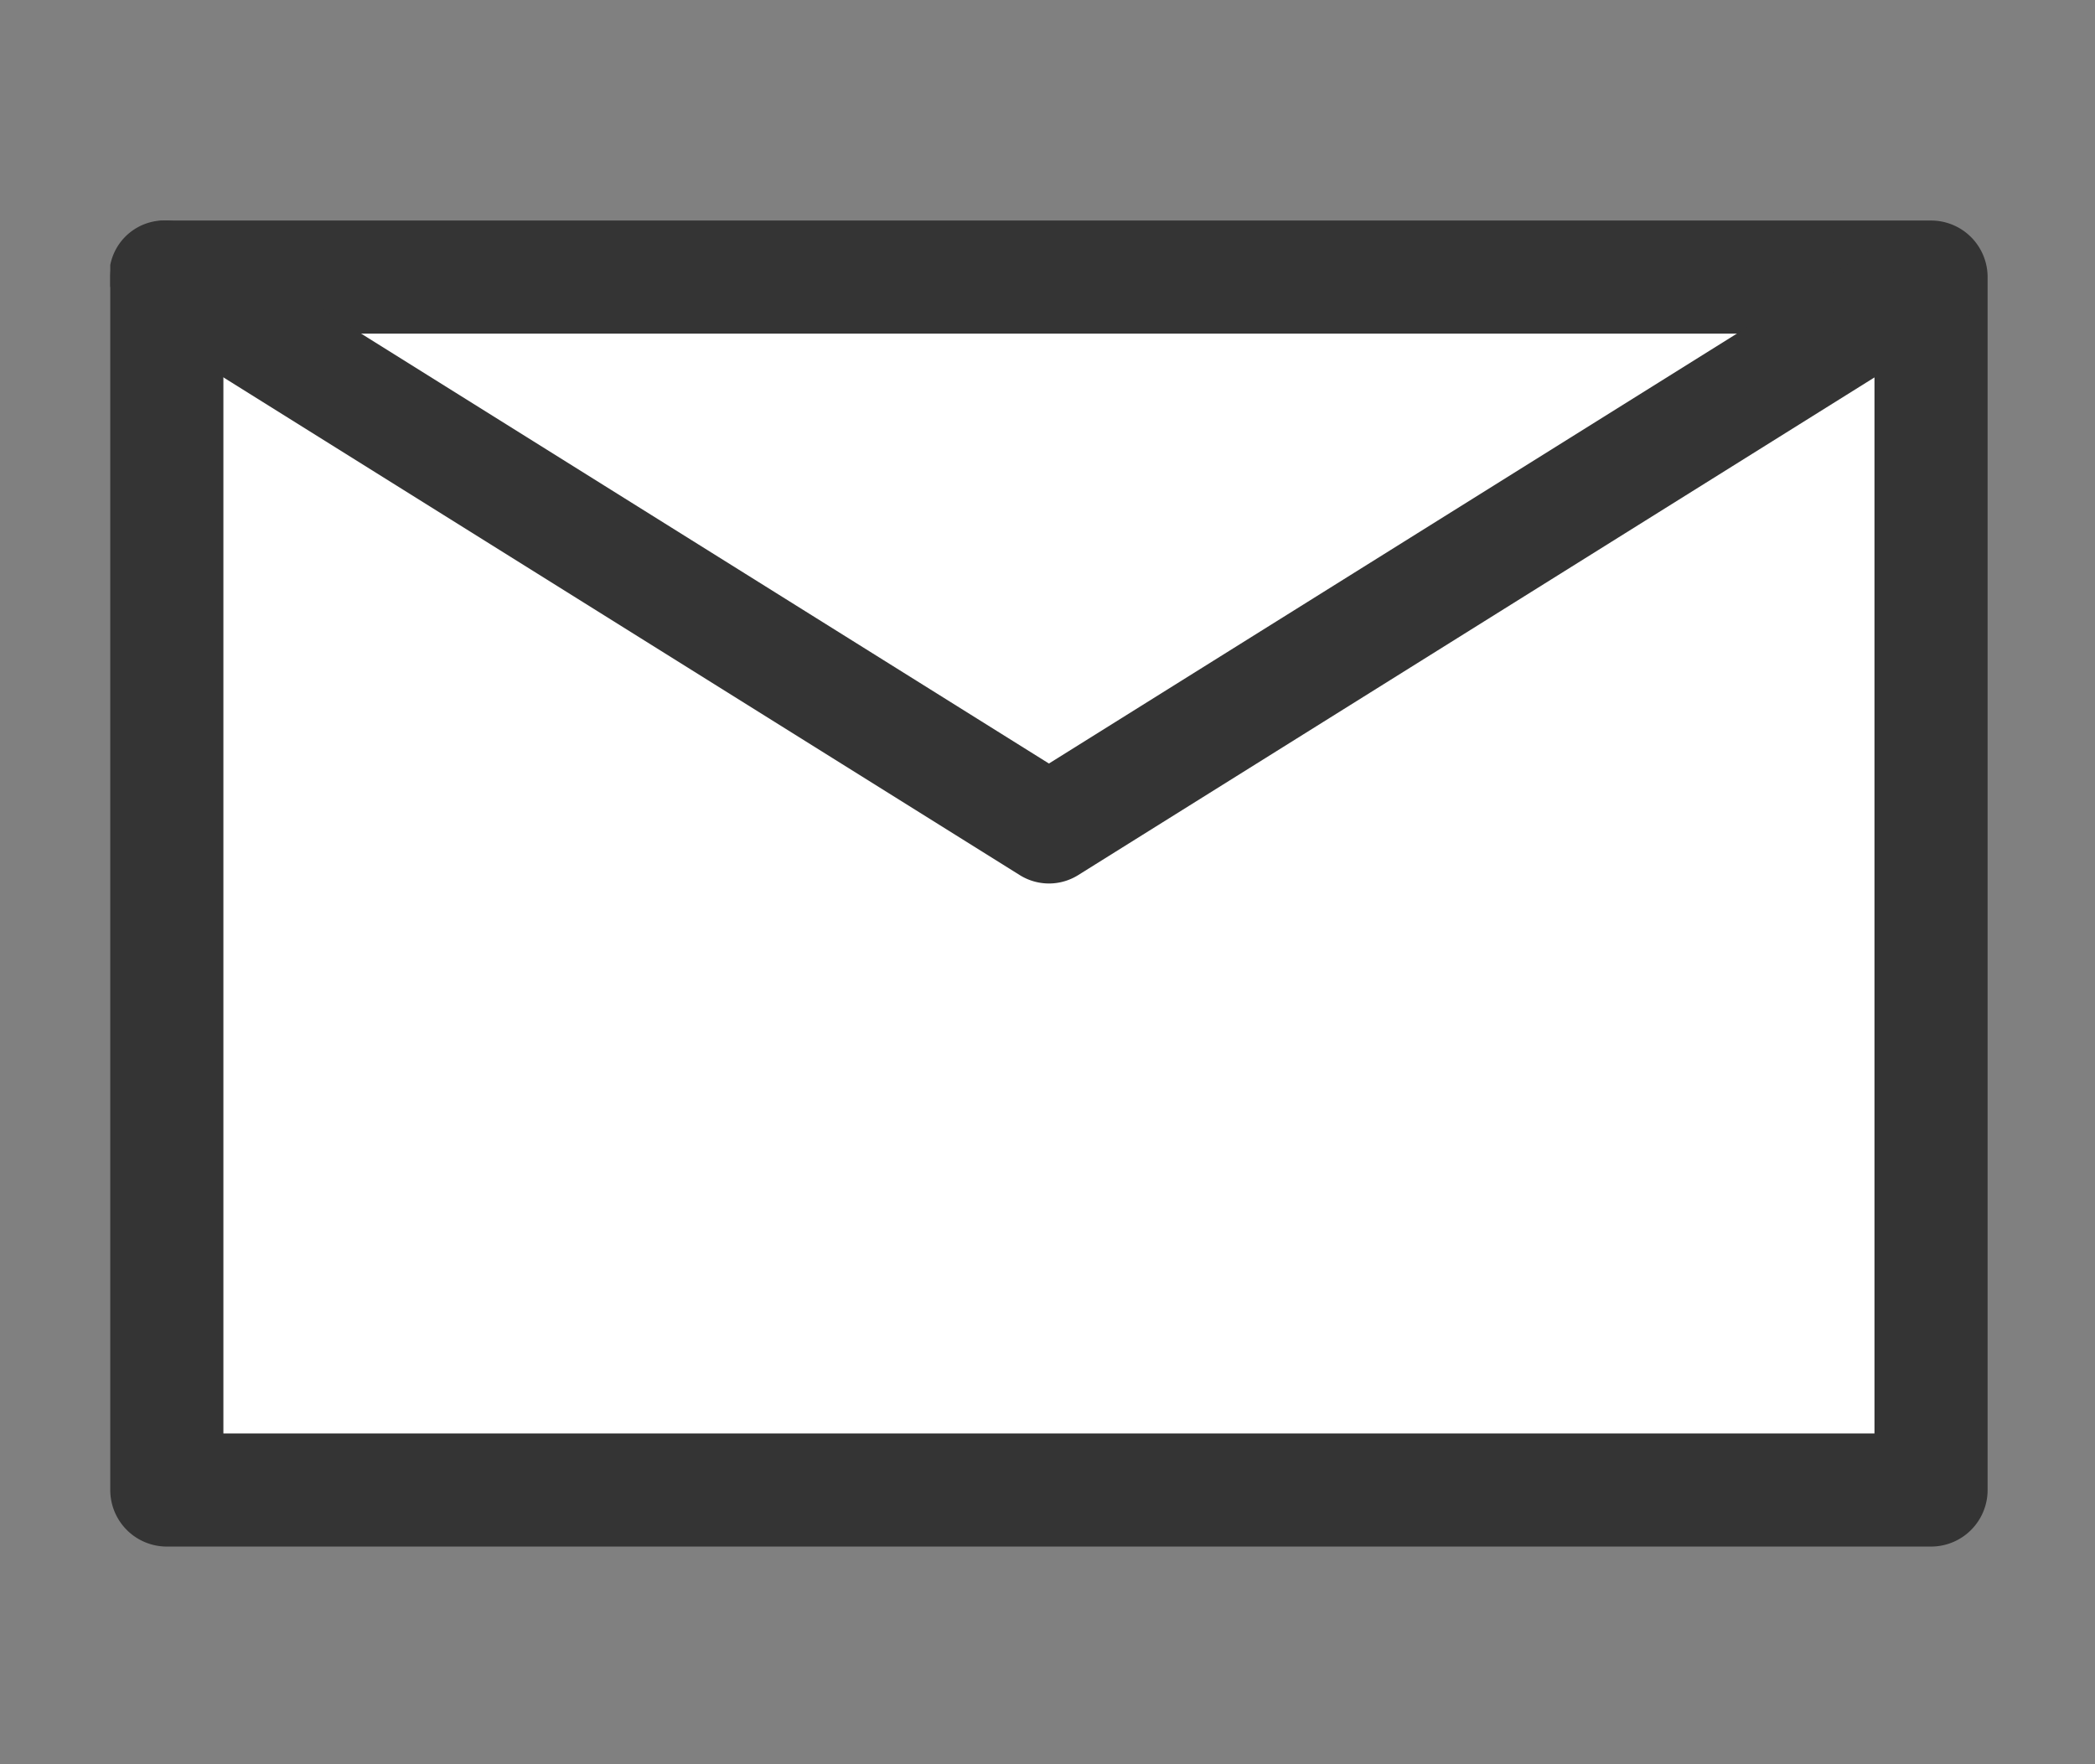
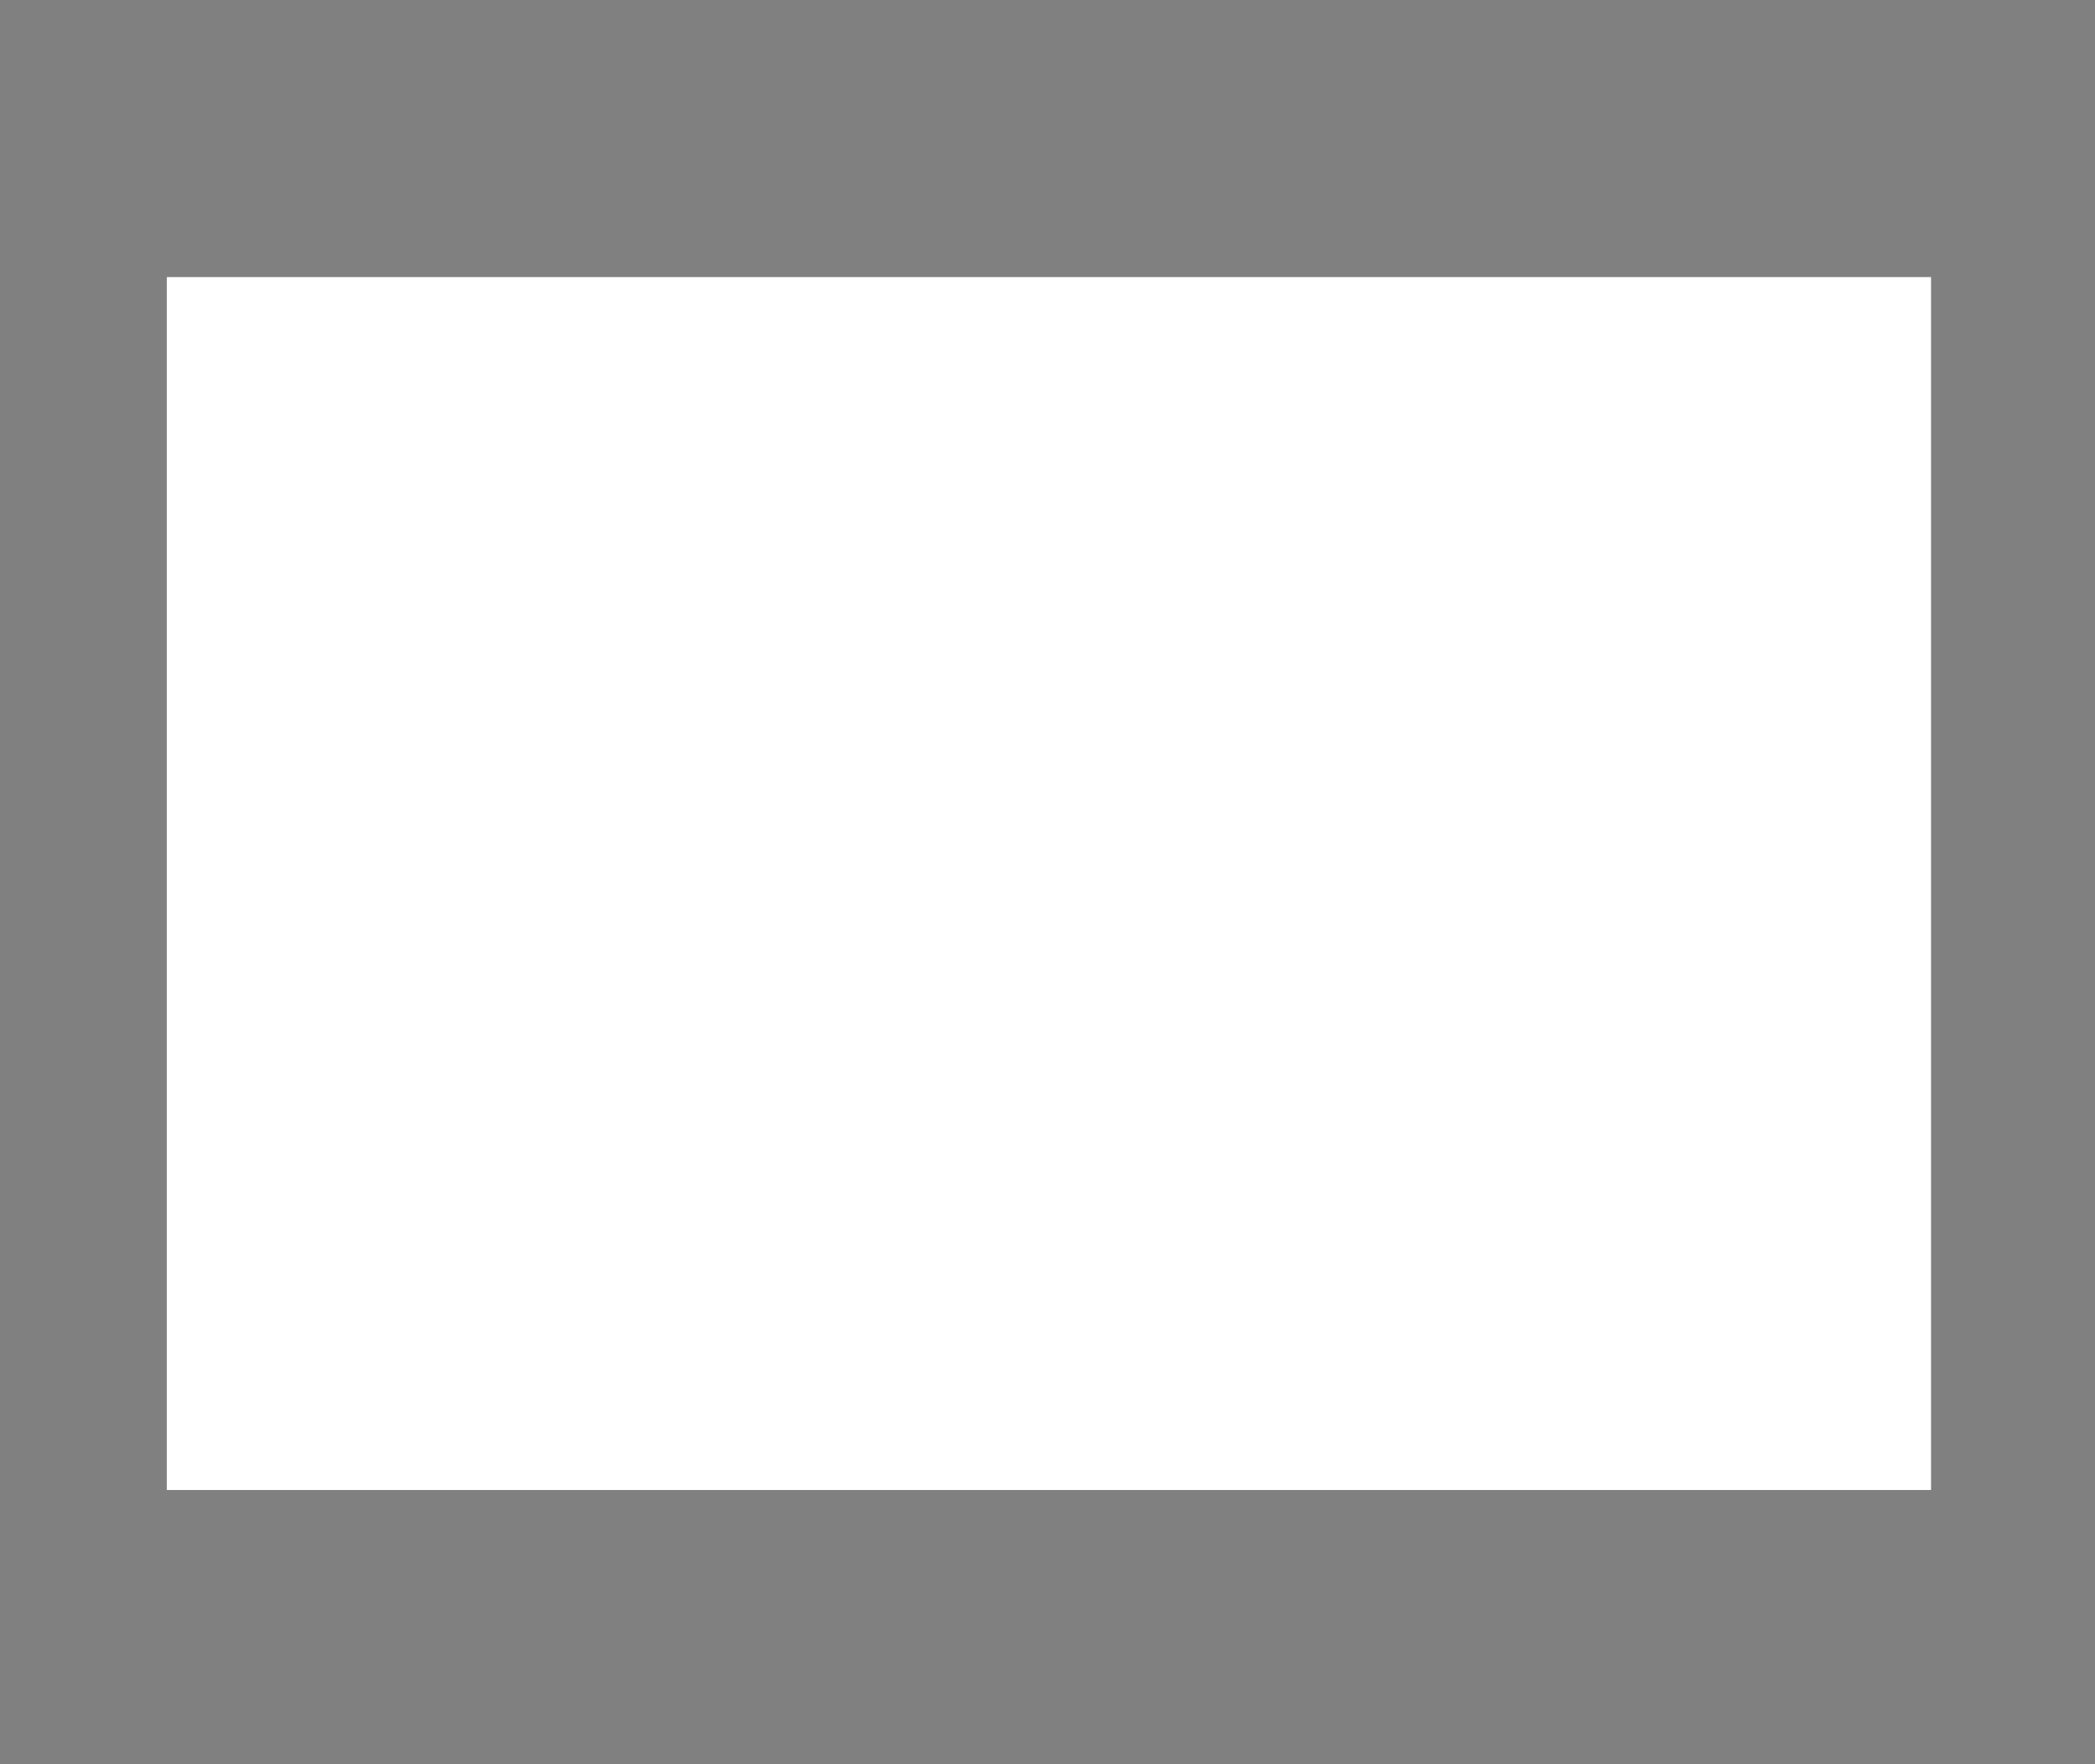
<svg xmlns="http://www.w3.org/2000/svg" width="38" height="32" viewBox="0 0 38 32">
  <rect x="0" y="0" width="38" height="32" fill="#808080" stroke="none" />
  <defs>
    <clipPath id="clip-path">
-       <rect id="長方形_84" data-name="長方形 84" width="34.052" height="24.052" transform="translate(0 0)" fill="none" />
-     </clipPath>
+       </clipPath>
  </defs>
  <g id="グループ_4363" data-name="グループ 4363" transform="translate(-648 10)">
    <g id="グループ_82" data-name="グループ 82" transform="translate(650 -6)">
      <path id="パス_696" data-name="パス 696" d="M0,0H32V22H0Z" transform="translate(1.026 1.026)" fill="#fff" />
      <g id="グループ_81" data-name="グループ 81">
        <g id="グループ_80" data-name="グループ 80" clip-path="url(#clip-path)">
          <path id="長方形_83" data-name="長方形 83" d="M0-1.026H32A1.026,1.026,0,0,1,33.026,0V22A1.026,1.026,0,0,1,32,23.026H0A1.026,1.026,0,0,1-1.026,22V0A1.026,1.026,0,0,1,0-1.026ZM30.974,1.026H1.026V20.974H30.974Z" transform="translate(1.026 1.026)" fill="#343434" />
-           <path id="パス_367" data-name="パス 367" d="M17.026,12.025a1,1,0,0,1-.529-.152l-16-10A1,1,0,1,1,1.555.179L17.026,9.849,32.5.179a1,1,0,0,1,1.058,1.693l-16,10A1,1,0,0,1,17.026,12.025Z" fill="#343434" />
        </g>
      </g>
    </g>
-     <rect id="長方形_531" data-name="長方形 531" width="38" height="32" transform="translate(648 -10)" fill="none" />
  </g>
</svg>